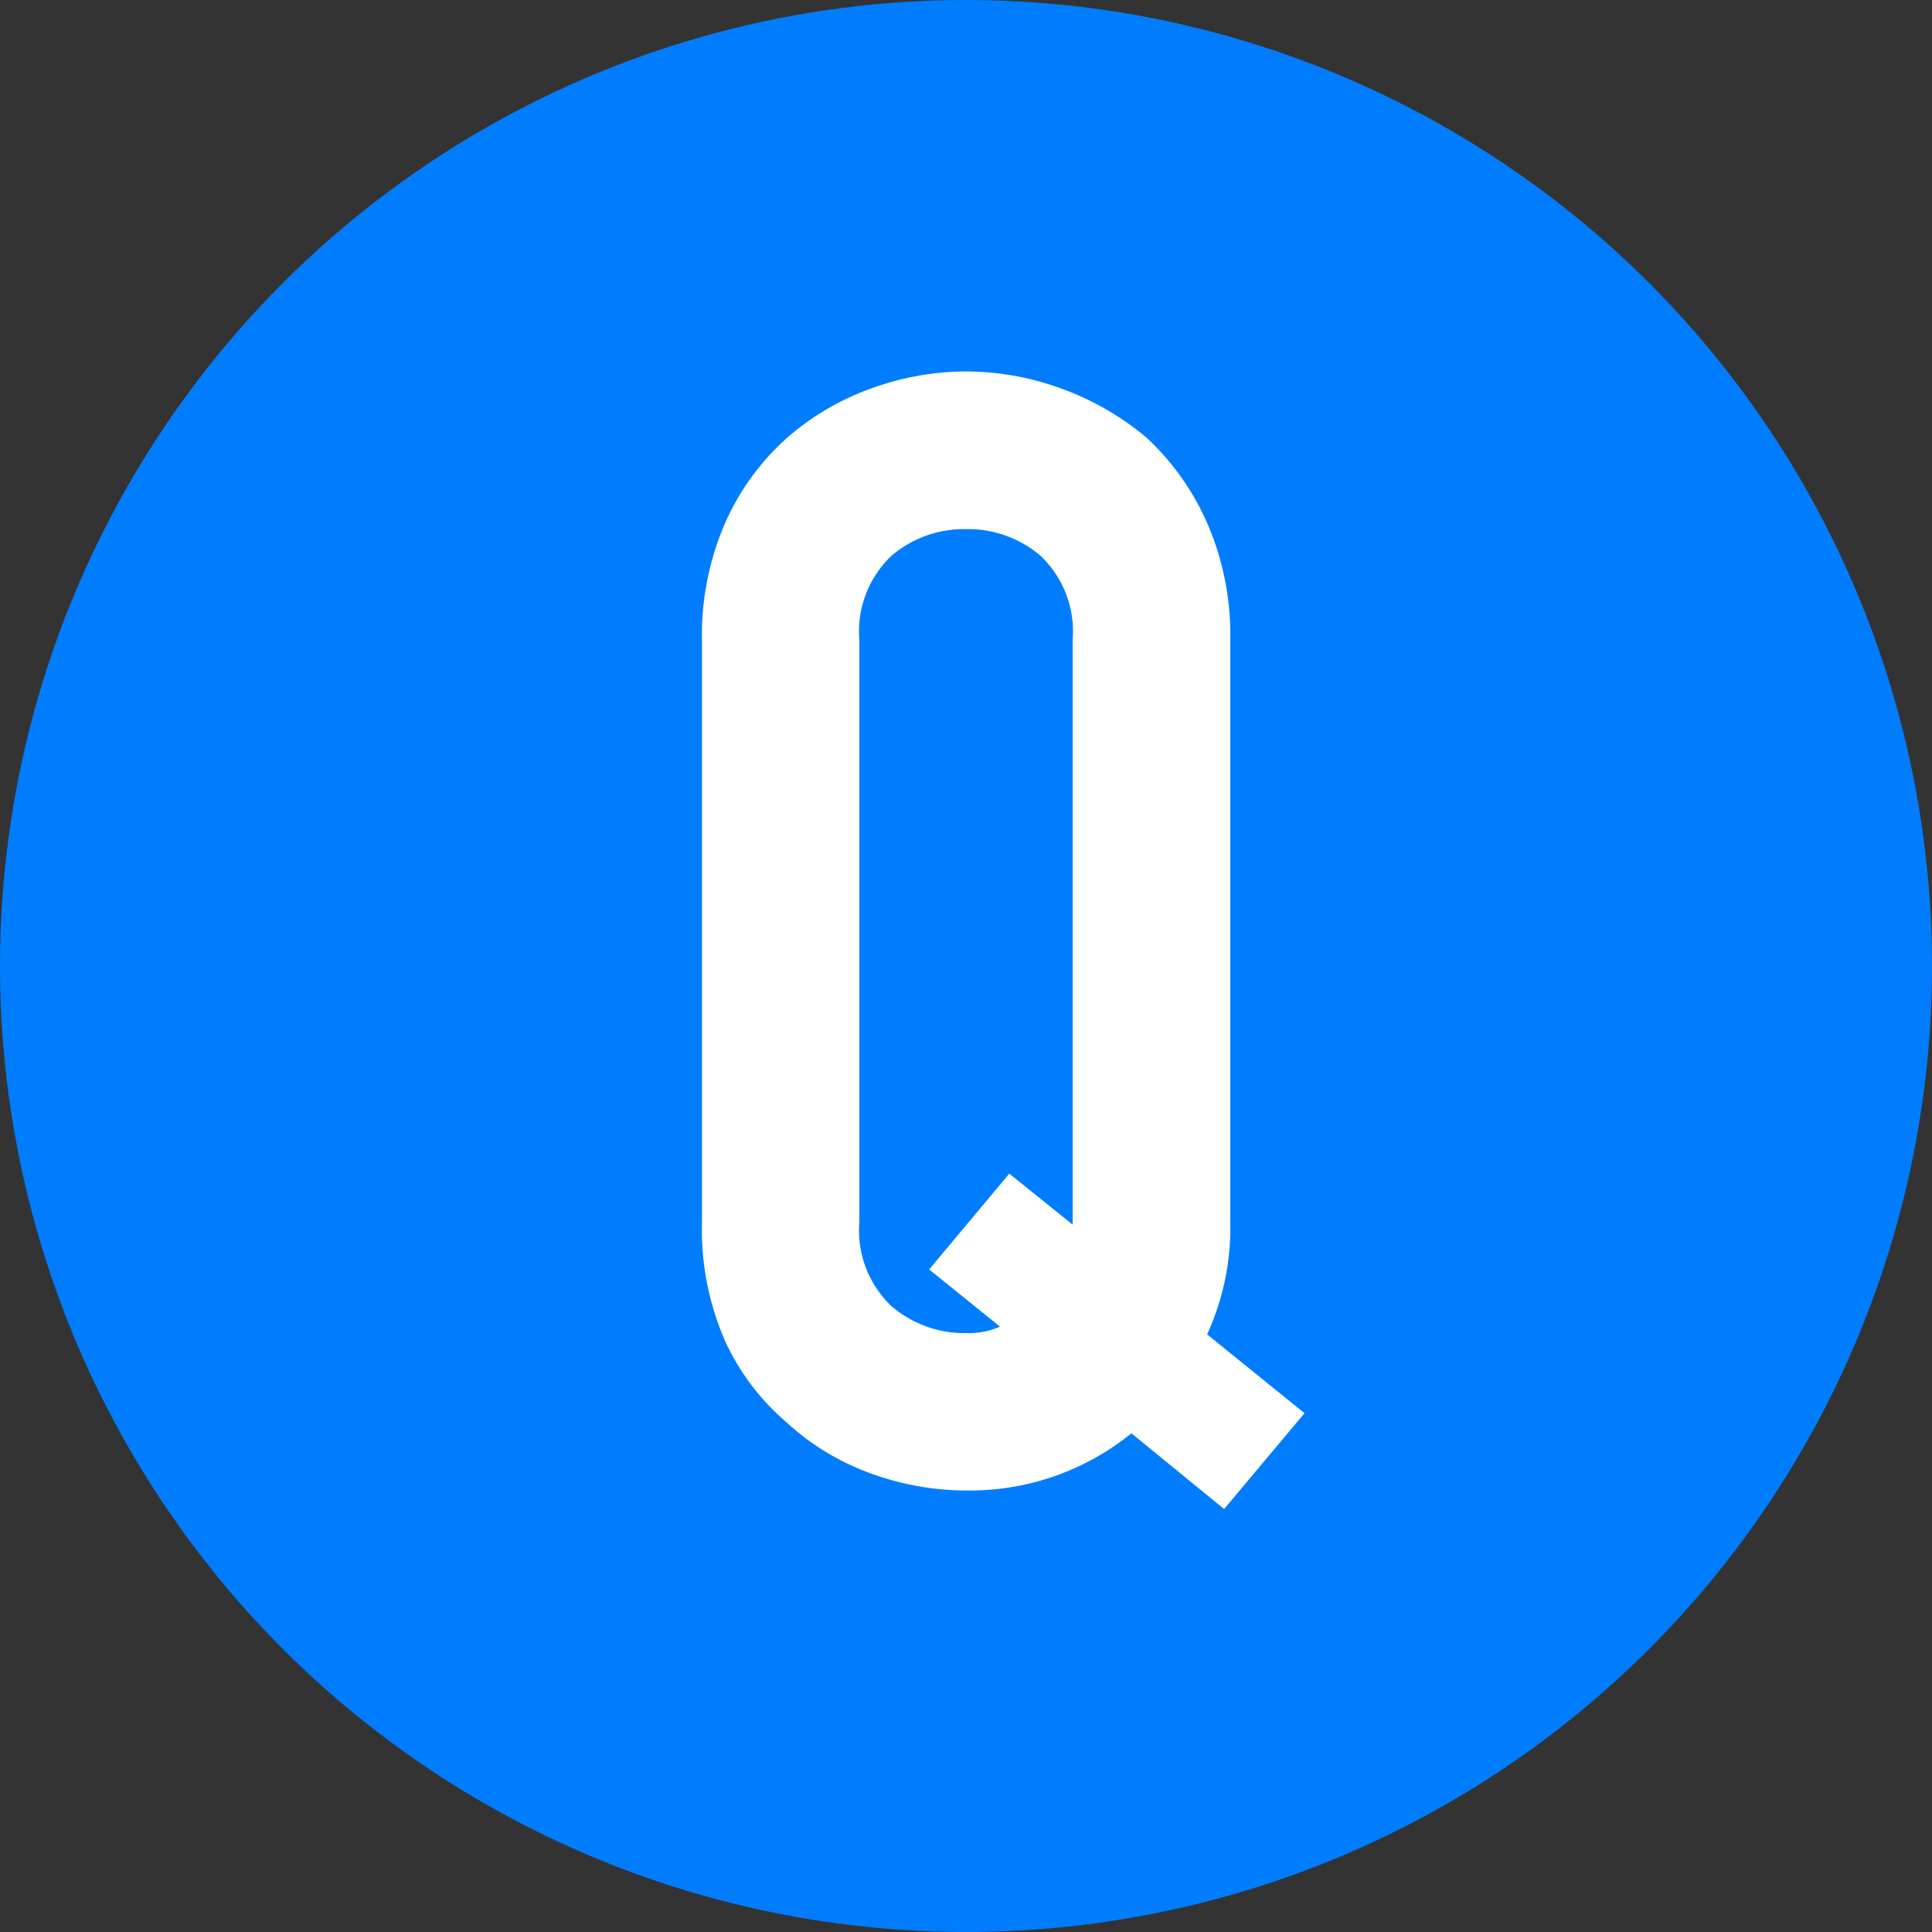
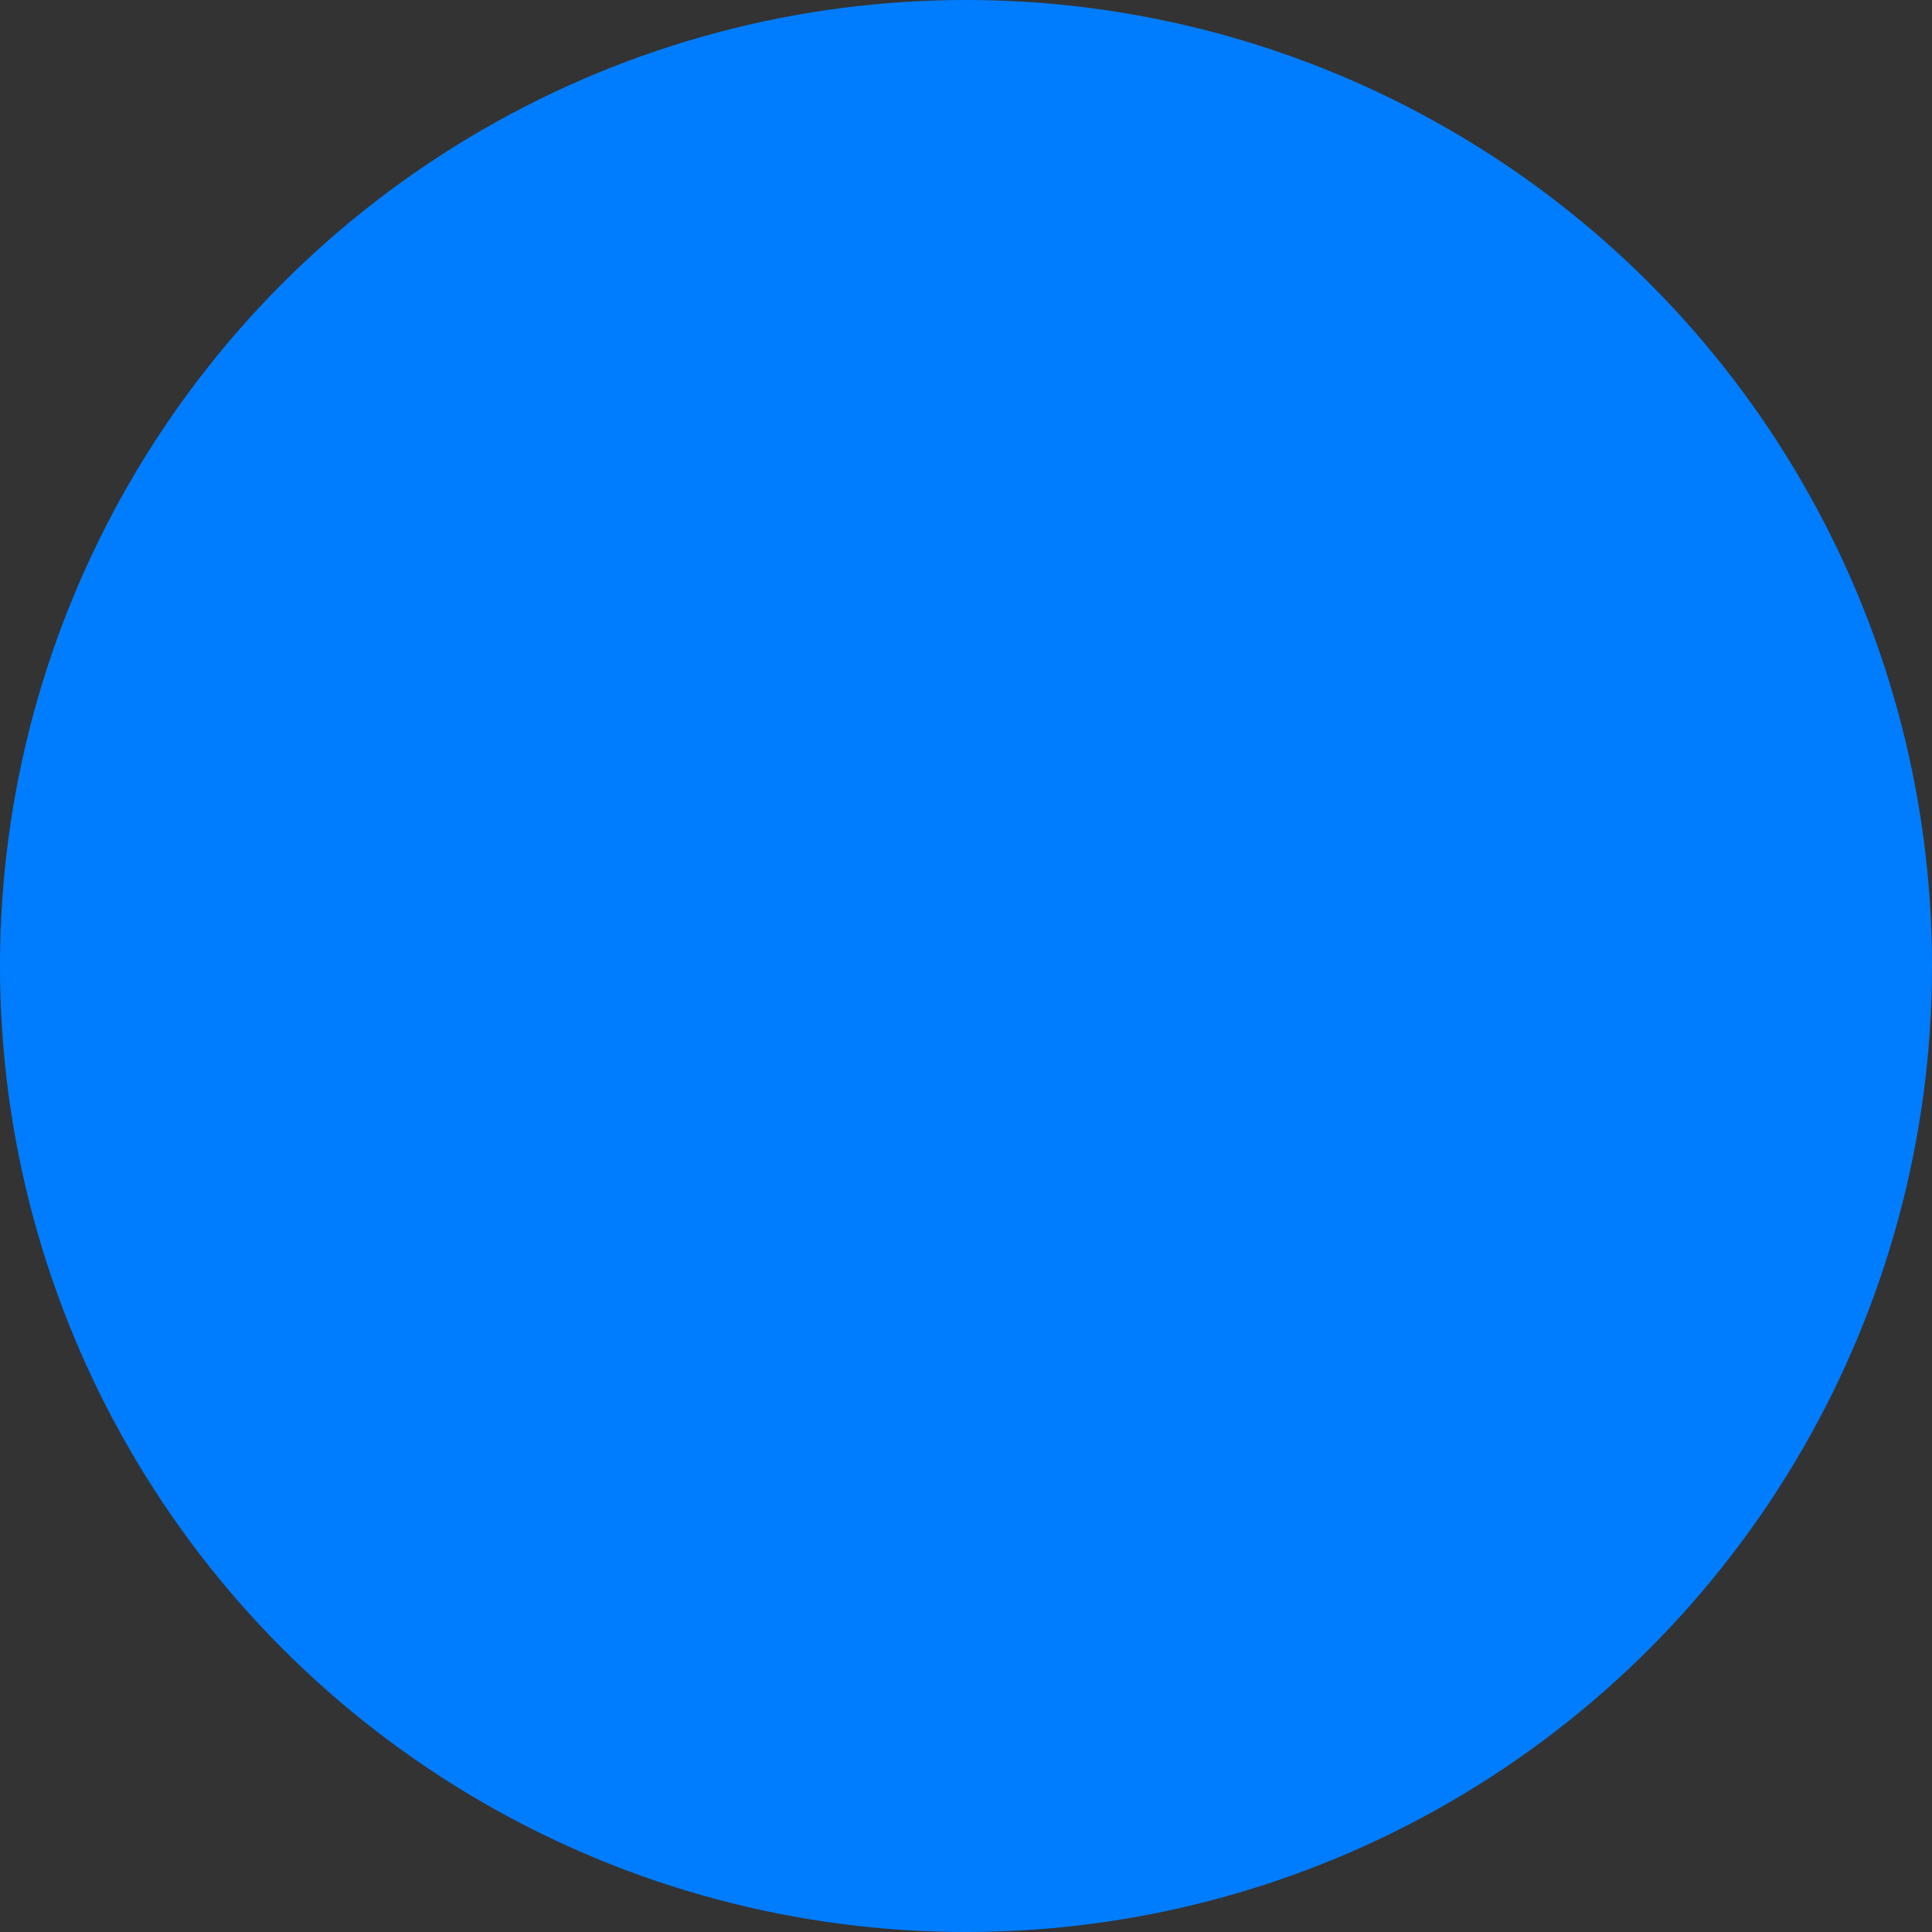
<svg xmlns="http://www.w3.org/2000/svg" width="30" height="30" viewBox="0 0 30 30">
  <rect x="0" y="0" width="30" height="30" fill="#333333" stroke="none" />
  <g id="グループ_3250" data-name="グループ 3250" transform="translate(-15 -5481)">
    <circle id="楕円形_35" data-name="楕円形 35" cx="15" cy="15" r="15" transform="translate(15 5481)" fill="#007dff" />
-     <path id="パス_10927" data-name="パス 10927" d="M-1.656-4.032a1.627,1.627,0,0,0,.492,1.308A1.735,1.735,0,0,0,0-2.3a1.2,1.2,0,0,0,.528-.1l-1.1-.888L.672-4.776l.984.792v-9.072a1.627,1.627,0,0,0-.492-1.308A1.735,1.735,0,0,0,0-14.784a1.735,1.735,0,0,0-1.164.42,1.627,1.627,0,0,0-.492,1.308ZM-4.1-13.056a4.366,4.366,0,0,1,.36-1.824,3.854,3.854,0,0,1,.96-1.32,4.059,4.059,0,0,1,1.308-.768A4.323,4.323,0,0,1,0-17.232a4.323,4.323,0,0,1,1.476.264,4.351,4.351,0,0,1,1.332.768,4.019,4.019,0,0,1,.936,1.32,4.366,4.366,0,0,1,.36,1.824v9.024a3.982,3.982,0,0,1-.36,1.752L5.256-1.056,4.008.432,2.568-.744A3.977,3.977,0,0,1,0,.144,4.323,4.323,0,0,1-1.476-.12,3.851,3.851,0,0,1-2.784-.912a3.664,3.664,0,0,1-.96-1.272A4.326,4.326,0,0,1-4.1-4.032Z" transform="translate(30 5504)" fill="#fff" />
  </g>
</svg>